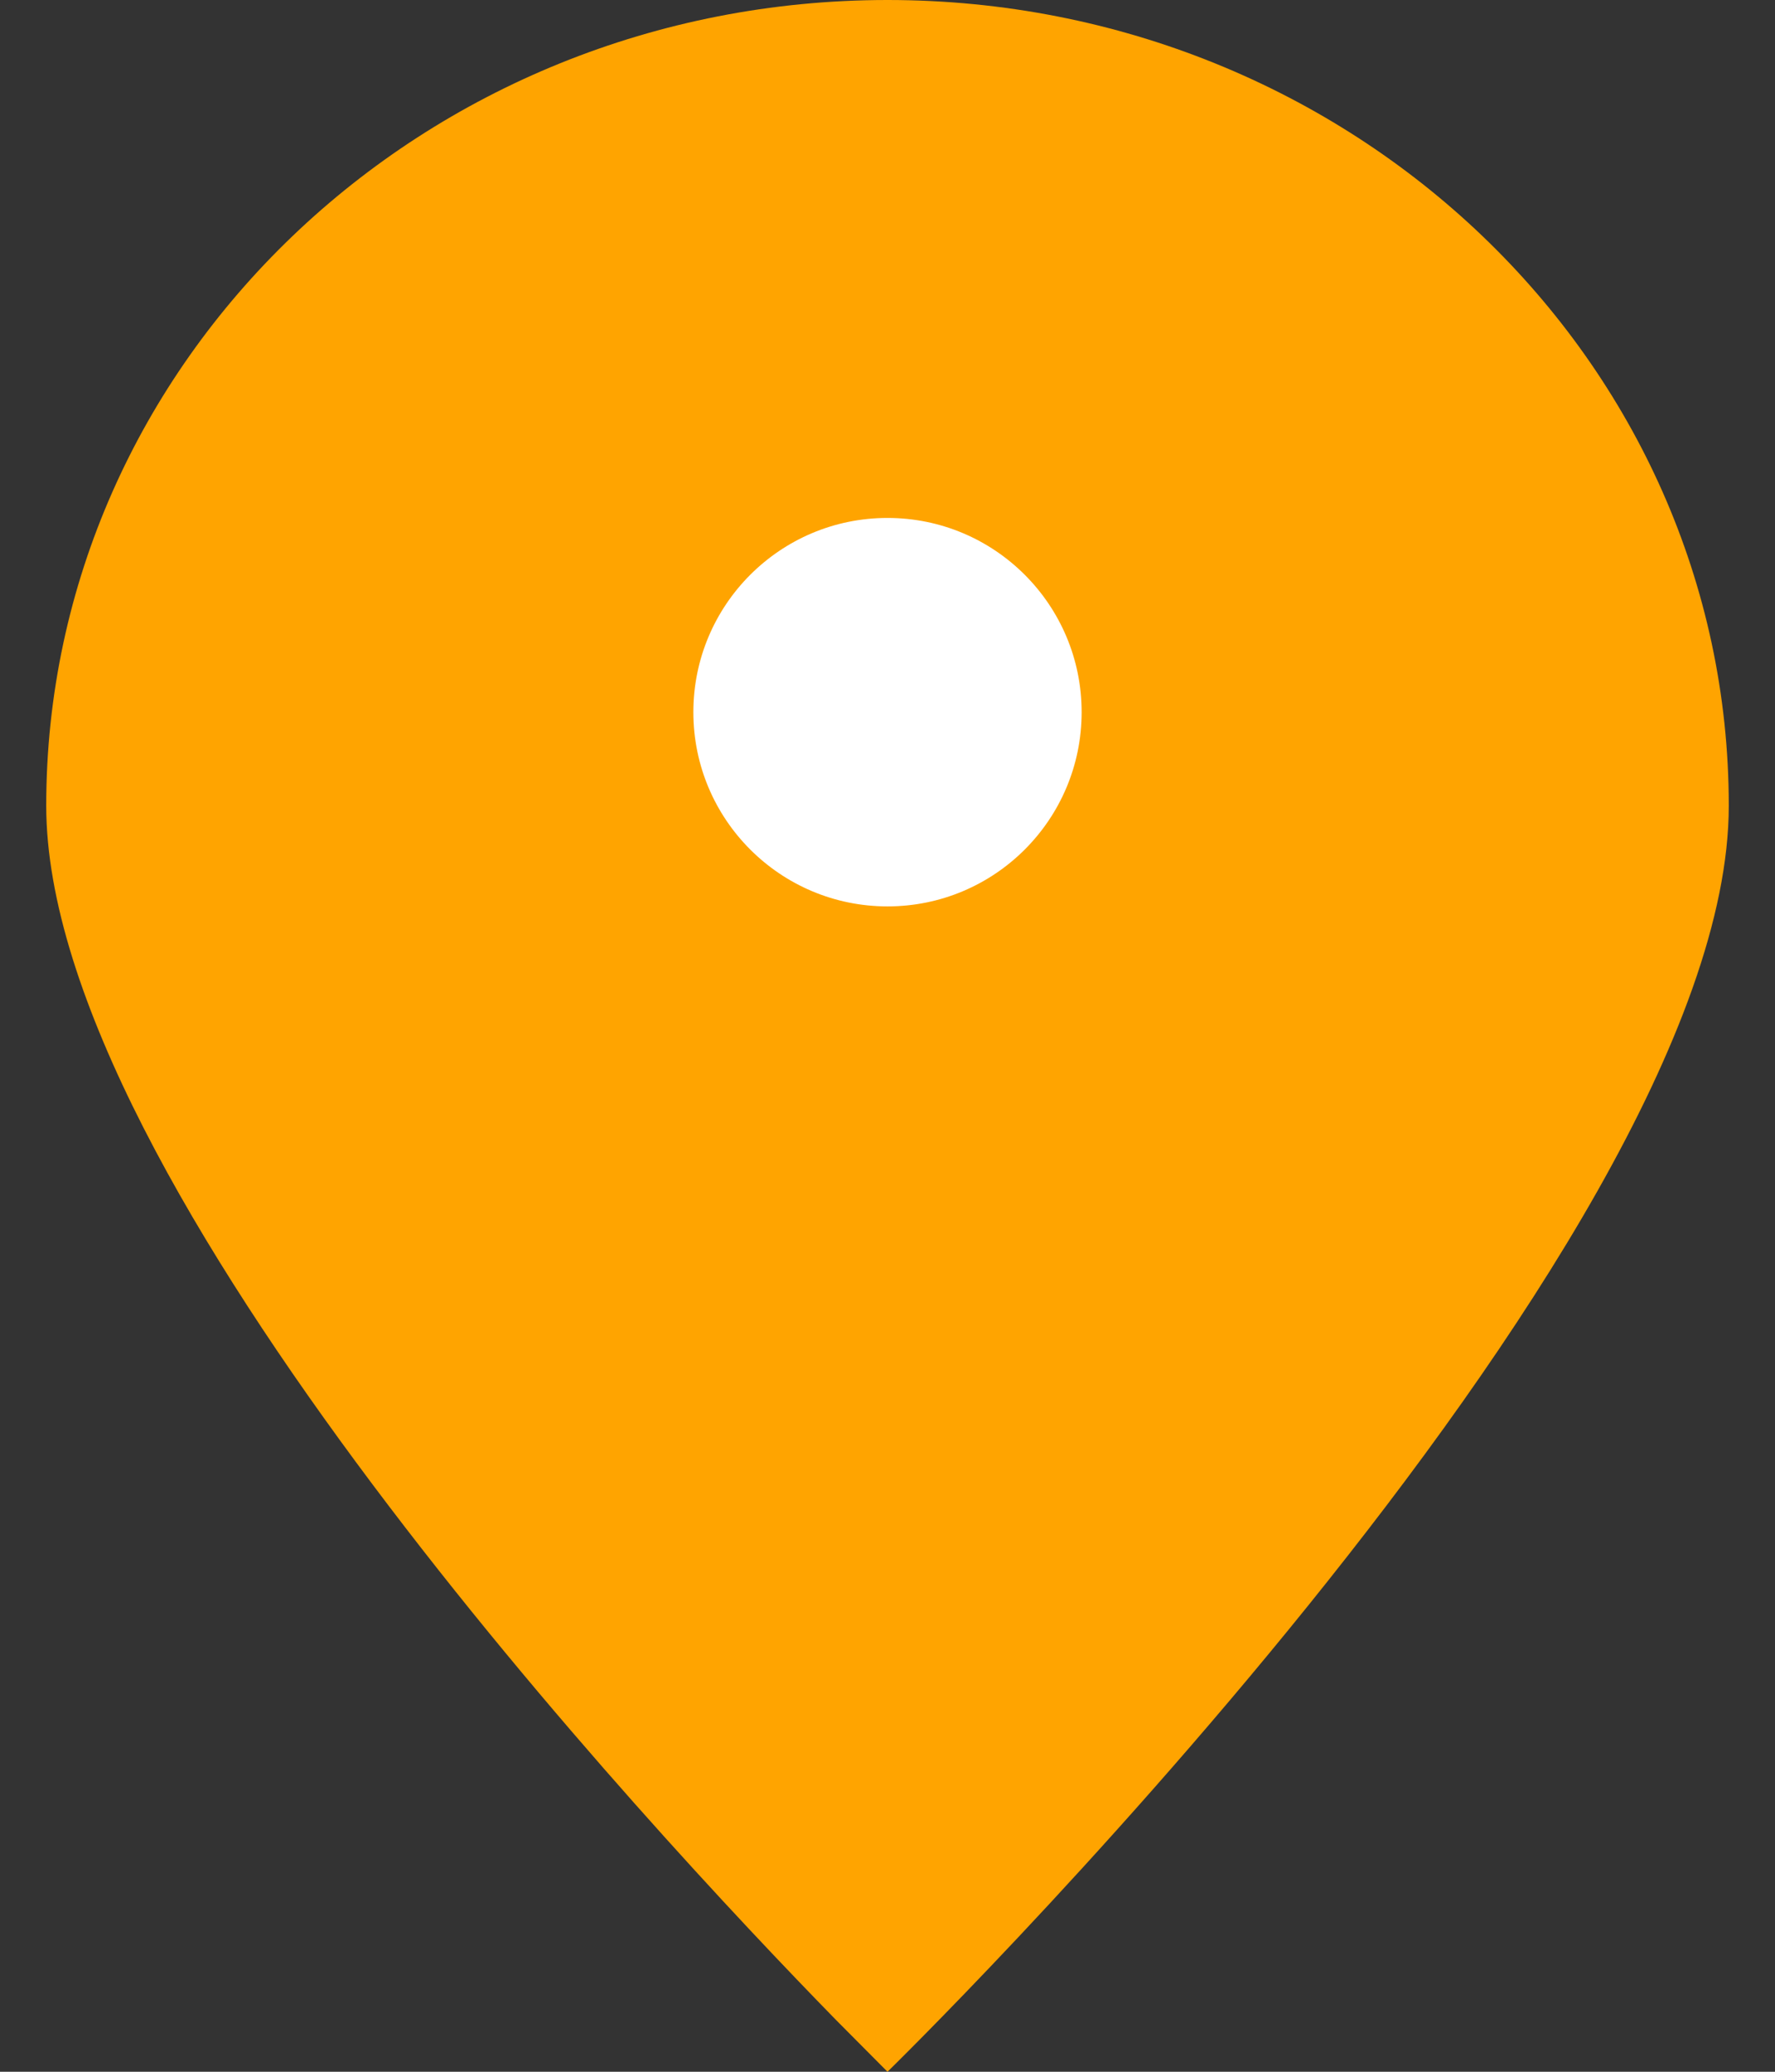
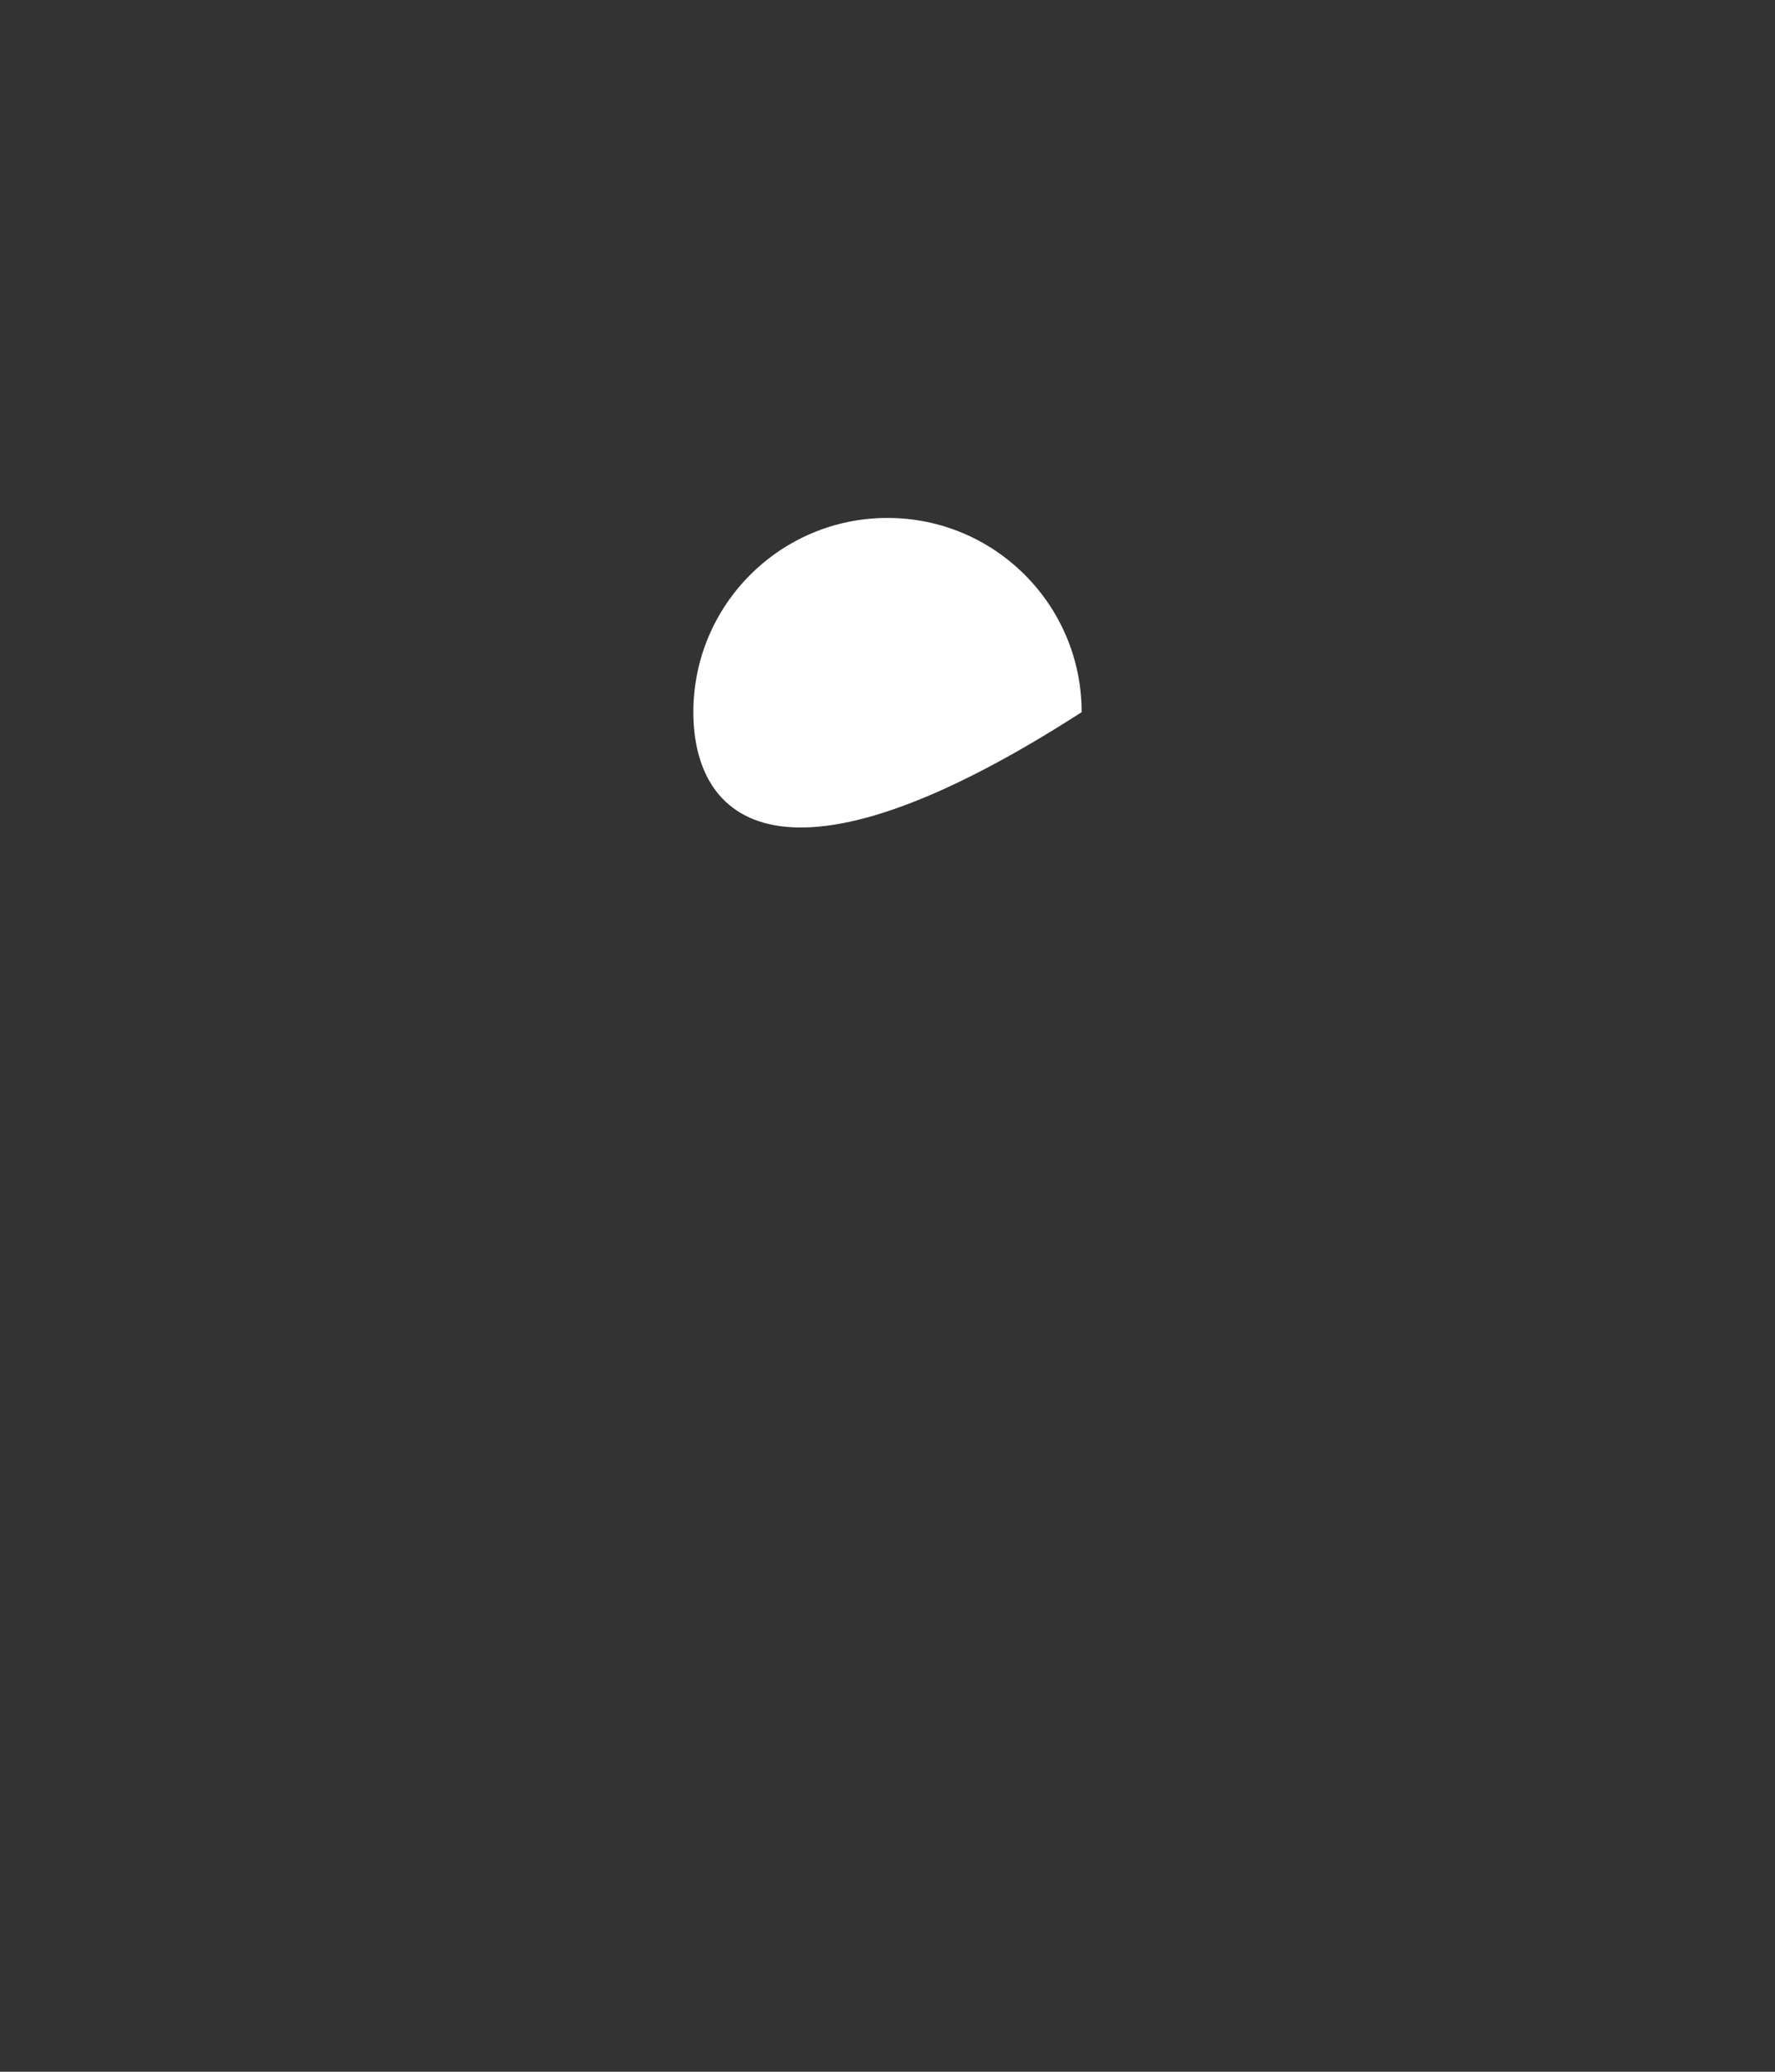
<svg xmlns="http://www.w3.org/2000/svg" width="24" height="28" viewBox="0 0 24 28" fill="none">
  <rect x="0" y="0" width="24" height="28" fill="#333333" stroke="none" />
-   <path d="M12 0C18.282 0 23.375 4.875 23.375 10.889C23.375 16.903 12 28 12 28L11.299 27.295C8.821 24.761 0.625 15.994 0.625 10.889C0.625 4.875 5.718 0 12 0Z" fill="#FFA400" />
-   <path d="M12 7C13.45 7 14.625 8.175 14.625 9.625C14.625 11.075 13.45 12.25 12 12.25C10.55 12.25 9.375 11.075 9.375 9.625C9.375 8.175 10.55 7 12 7Z" fill="white" />
+   <path d="M12 7C13.45 7 14.625 8.175 14.625 9.625C10.55 12.25 9.375 11.075 9.375 9.625C9.375 8.175 10.55 7 12 7Z" fill="white" />
</svg>